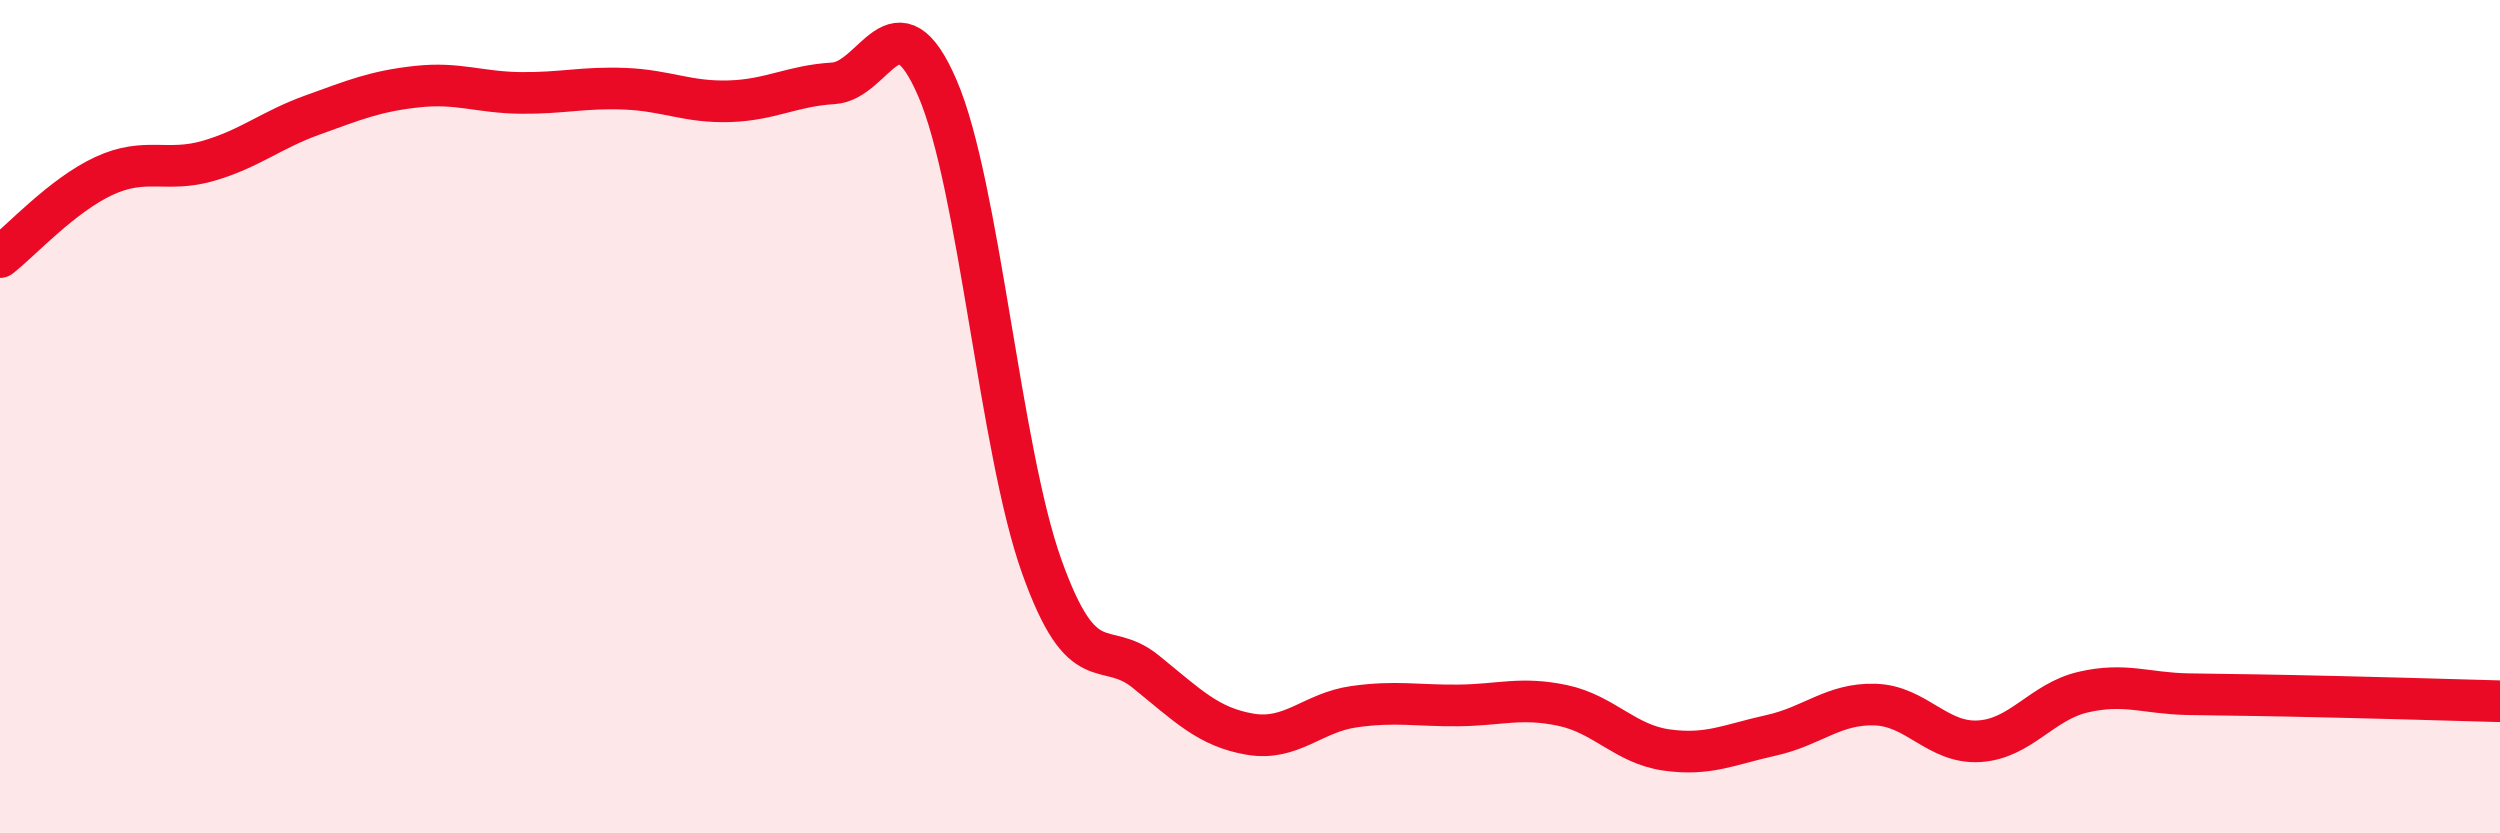
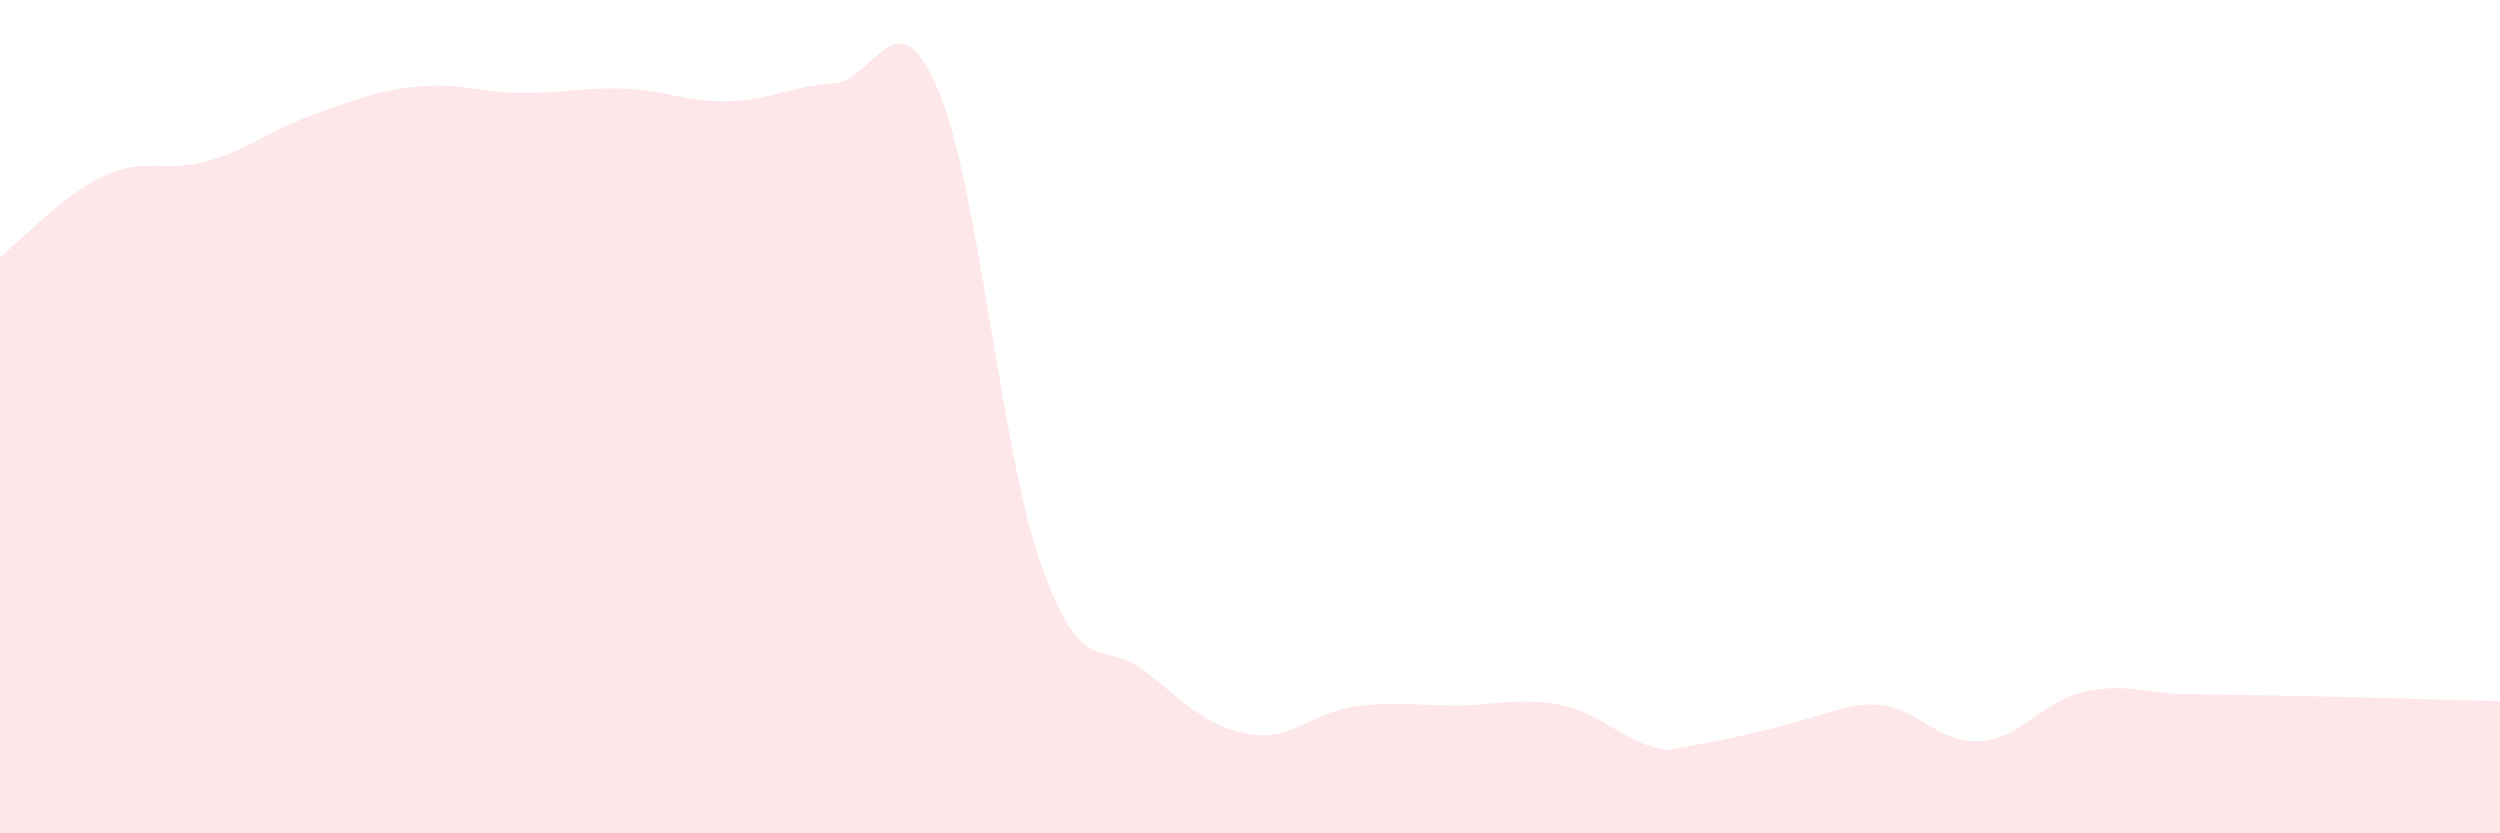
<svg xmlns="http://www.w3.org/2000/svg" width="60" height="20" viewBox="0 0 60 20">
-   <path d="M 0,6.17 C 0.5,5.78 1.5,4.68 2.5,4.22 C 3.5,3.76 4,4.15 5,3.86 C 6,3.57 6.5,3.12 7.5,2.76 C 8.5,2.4 9,2.19 10,2.08 C 11,1.97 11.5,2.22 12.5,2.23 C 13.5,2.24 14,2.09 15,2.13 C 16,2.17 16.5,2.46 17.5,2.43 C 18.5,2.4 19,2.06 20,2 C 21,1.94 21.5,-0.2 22.5,2.12 C 23.5,4.44 24,10.79 25,13.59 C 26,16.39 26.5,15.31 27.5,16.12 C 28.5,16.93 29,17.45 30,17.62 C 31,17.79 31.5,17.1 32.5,16.96 C 33.5,16.82 34,16.94 35,16.93 C 36,16.92 36.5,16.72 37.5,16.93 C 38.5,17.14 39,17.86 40,18 C 41,18.14 41.5,17.87 42.5,17.65 C 43.5,17.43 44,16.88 45,16.91 C 46,16.94 46.5,17.85 47.5,17.79 C 48.5,17.73 49,16.84 50,16.61 C 51,16.38 51.5,16.64 52.5,16.66 C 53.5,16.68 53.5,16.67 55,16.7 C 56.5,16.73 59,16.8 60,16.83L60 20L0 20Z" fill="#EB0A25" opacity="0.1" stroke-linecap="round" stroke-linejoin="round" />
-   <path d="M 0,6.17 C 0.5,5.78 1.5,4.68 2.5,4.22 C 3.5,3.76 4,4.15 5,3.86 C 6,3.57 6.5,3.12 7.5,2.76 C 8.5,2.4 9,2.19 10,2.08 C 11,1.97 11.5,2.22 12.5,2.23 C 13.5,2.24 14,2.09 15,2.13 C 16,2.17 16.5,2.46 17.5,2.43 C 18.5,2.4 19,2.06 20,2 C 21,1.94 21.5,-0.2 22.5,2.12 C 23.5,4.44 24,10.79 25,13.59 C 26,16.39 26.5,15.31 27.5,16.12 C 28.5,16.93 29,17.45 30,17.62 C 31,17.79 31.5,17.1 32.5,16.96 C 33.5,16.82 34,16.94 35,16.93 C 36,16.92 36.5,16.72 37.5,16.93 C 38.5,17.14 39,17.86 40,18 C 41,18.14 41.5,17.87 42.5,17.65 C 43.5,17.43 44,16.88 45,16.91 C 46,16.94 46.5,17.85 47.5,17.79 C 48.5,17.73 49,16.84 50,16.61 C 51,16.38 51.5,16.64 52.5,16.66 C 53.5,16.68 53.5,16.67 55,16.7 C 56.5,16.73 59,16.8 60,16.83" stroke="#EB0A25" stroke-width="1" fill="none" stroke-linecap="round" stroke-linejoin="round" />
+   <path d="M 0,6.17 C 0.5,5.78 1.5,4.68 2.5,4.22 C 3.5,3.76 4,4.15 5,3.86 C 6,3.57 6.5,3.12 7.5,2.76 C 8.5,2.4 9,2.19 10,2.08 C 11,1.97 11.5,2.22 12.5,2.23 C 13.5,2.24 14,2.09 15,2.13 C 16,2.17 16.5,2.46 17.5,2.43 C 18.5,2.4 19,2.06 20,2 C 21,1.94 21.5,-0.2 22.5,2.12 C 23.5,4.44 24,10.79 25,13.59 C 26,16.39 26.5,15.31 27.5,16.12 C 28.5,16.93 29,17.45 30,17.62 C 31,17.79 31.5,17.1 32.5,16.96 C 33.5,16.82 34,16.94 35,16.93 C 36,16.92 36.5,16.72 37.5,16.93 C 38.5,17.14 39,17.86 40,18 C 43.5,17.43 44,16.88 45,16.91 C 46,16.94 46.5,17.85 47.5,17.79 C 48.5,17.73 49,16.84 50,16.61 C 51,16.38 51.5,16.64 52.5,16.66 C 53.5,16.68 53.5,16.67 55,16.7 C 56.5,16.73 59,16.8 60,16.83L60 20L0 20Z" fill="#EB0A25" opacity="0.1" stroke-linecap="round" stroke-linejoin="round" />
</svg>